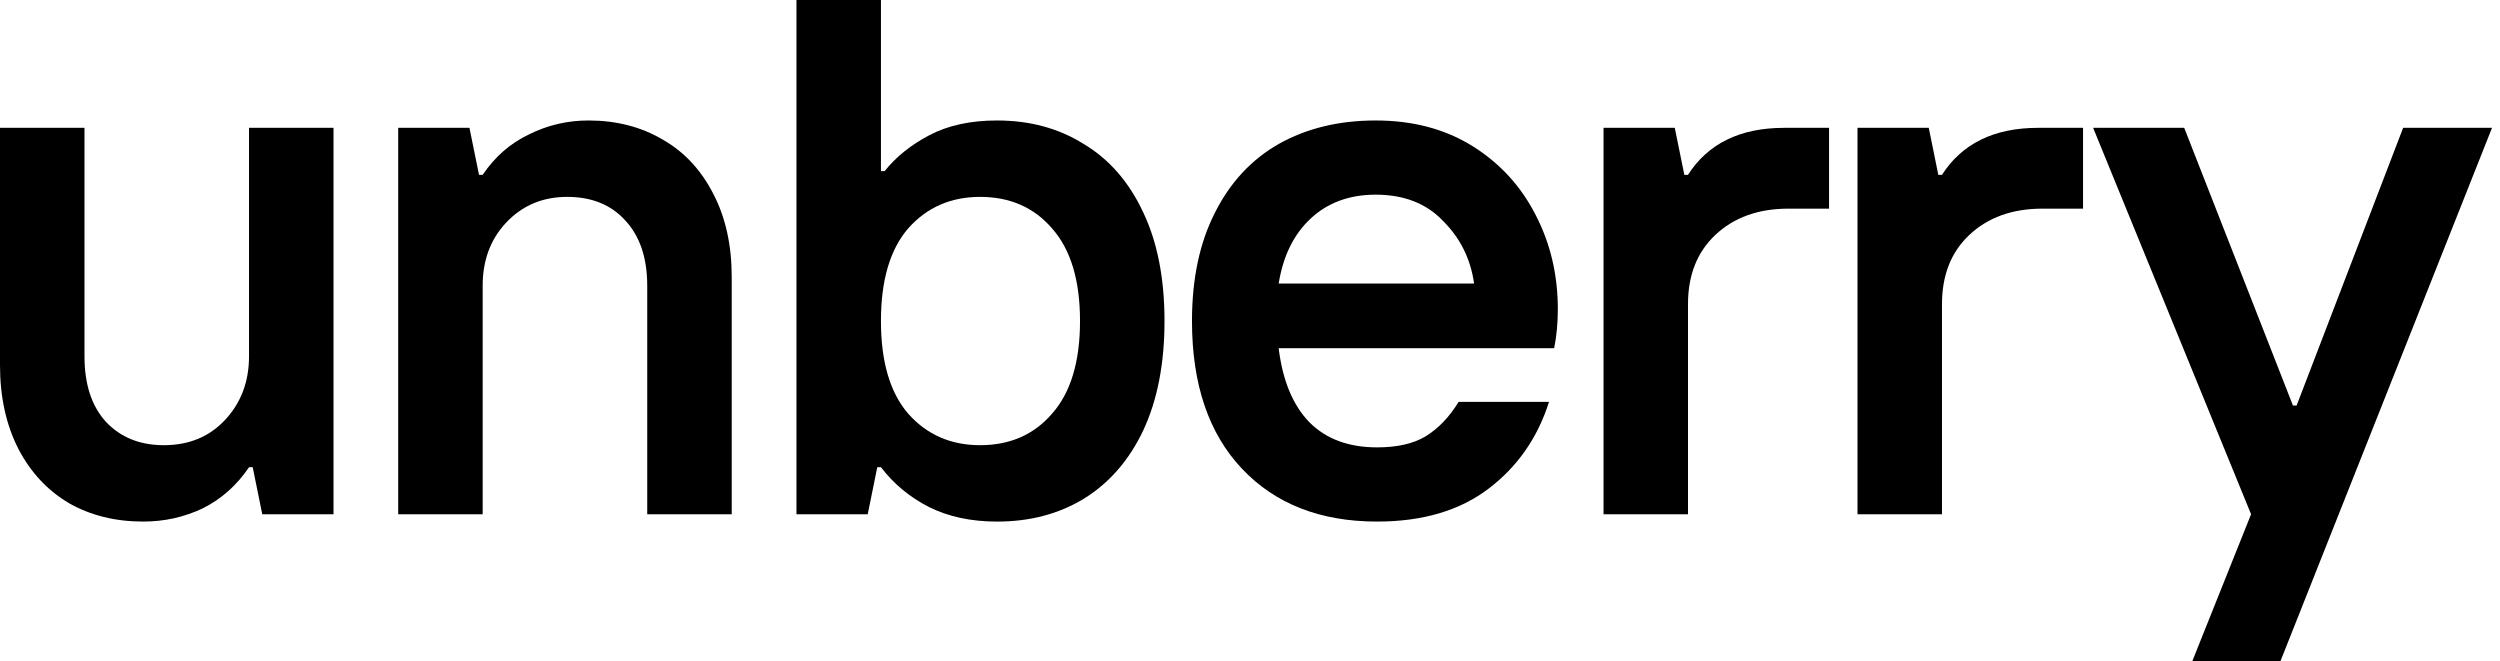
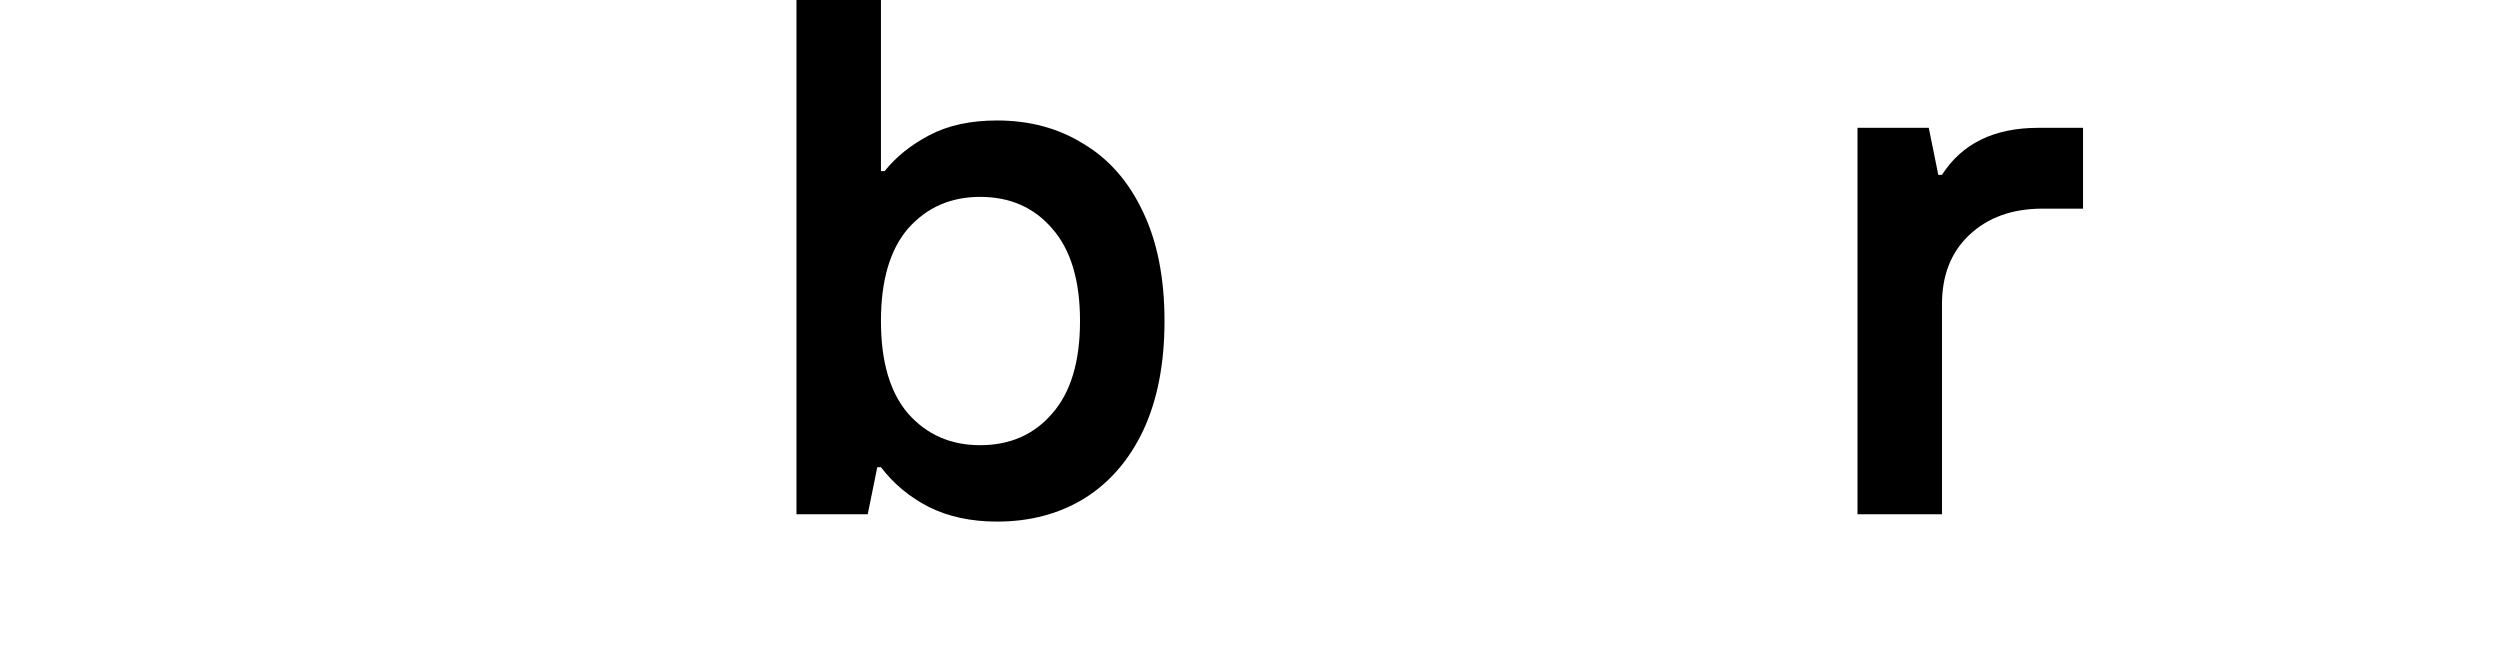
<svg xmlns="http://www.w3.org/2000/svg" width="121" height="32" viewBox="0 0 121 32" fill="none">
-   <path d="M110.374 32H106.107L108.952 24.889L101.307 6.187H105.716L110.979 19.627H111.156L116.312 6.187H120.614L110.374 32Z" fill="black" />
  <path d="M89.903 24.889V6.187H93.352L93.814 8.462H93.992C94.964 6.945 96.517 6.187 98.65 6.187H100.819V10.098H98.863C97.394 10.098 96.209 10.524 95.308 11.378C94.431 12.207 93.992 13.321 93.992 14.72V24.889H89.903Z" fill="black" />
-   <path d="M77.611 24.889V6.187H81.059L81.522 8.462H81.699C82.671 6.945 84.224 6.187 86.357 6.187H88.526V10.098H86.57C85.101 10.098 83.916 10.524 83.015 11.378C82.138 12.207 81.699 13.321 81.699 14.72V24.889H77.611Z" fill="black" />
-   <path d="M75.399 14.969C75.399 15.632 75.34 16.261 75.221 16.853H61.888C62.078 18.418 62.575 19.615 63.381 20.444C64.187 21.25 65.278 21.653 66.652 21.653C67.624 21.653 68.406 21.475 68.999 21.12C69.615 20.741 70.149 20.184 70.599 19.449H74.972C74.427 21.179 73.455 22.578 72.057 23.644C70.658 24.711 68.857 25.244 66.652 25.244C63.903 25.244 61.722 24.391 60.11 22.684C58.498 20.978 57.692 18.595 57.692 15.538C57.692 13.499 58.06 11.757 58.794 10.311C59.529 8.841 60.56 7.727 61.888 6.969C63.239 6.21 64.803 5.831 66.581 5.831C68.383 5.831 69.947 6.246 71.275 7.075C72.602 7.905 73.621 9.019 74.332 10.418C75.043 11.792 75.399 13.309 75.399 14.969ZM71.346 13.724C71.18 12.539 70.682 11.532 69.852 10.702C69.046 9.849 67.956 9.422 66.581 9.422C65.301 9.422 64.246 9.813 63.417 10.595C62.611 11.354 62.101 12.397 61.888 13.724H71.346Z" fill="black" />
  <path d="M48.256 25.245C46.999 25.245 45.897 25.008 44.949 24.533C44.025 24.059 43.254 23.419 42.638 22.613H42.46L41.998 24.889H38.549V0H42.638V8.284H42.816C43.361 7.597 44.084 7.016 44.984 6.542C45.885 6.068 46.976 5.831 48.256 5.831C49.844 5.831 51.242 6.21 52.451 6.969C53.684 7.704 54.644 8.806 55.331 10.276C56.019 11.722 56.362 13.476 56.362 15.538C56.362 17.6 56.019 19.366 55.331 20.836C54.644 22.282 53.684 23.384 52.451 24.142C51.242 24.877 49.844 25.245 48.256 25.245ZM47.438 21.547C48.884 21.547 50.045 21.037 50.922 20.018C51.823 18.999 52.273 17.505 52.273 15.538C52.273 13.57 51.823 12.077 50.922 11.058C50.045 10.039 48.884 9.529 47.438 9.529C46.016 9.529 44.854 10.039 43.953 11.058C43.076 12.077 42.638 13.57 42.638 15.538C42.638 17.505 43.076 18.999 43.953 20.018C44.854 21.037 46.016 21.547 47.438 21.547Z" fill="black" />
-   <path d="M19.273 24.889V6.186H22.721L23.184 8.462H23.361C23.954 7.585 24.701 6.933 25.602 6.506C26.502 6.056 27.462 5.831 28.482 5.831C29.833 5.831 31.03 6.139 32.073 6.755C33.116 7.348 33.933 8.225 34.526 9.386C35.119 10.524 35.415 11.864 35.415 13.404V24.889H31.326V13.831C31.326 12.48 30.97 11.425 30.259 10.666C29.572 9.908 28.636 9.529 27.45 9.529C26.265 9.529 25.282 9.944 24.499 10.773C23.741 11.579 23.361 12.598 23.361 13.831V24.889H19.273Z" fill="black" />
-   <path d="M6.933 25.244C5.582 25.244 4.385 24.948 3.342 24.355C2.299 23.739 1.481 22.862 0.889 21.724C0.296 20.563 0 19.212 0 17.671V6.187H4.089V17.244C4.089 18.596 4.433 19.65 5.12 20.409C5.831 21.167 6.767 21.547 7.929 21.547C9.138 21.547 10.121 21.144 10.88 20.338C11.662 19.508 12.053 18.477 12.053 17.244V6.187H16.142V24.889H12.693L12.231 22.613H12.053C11.461 23.49 10.714 24.154 9.813 24.604C8.913 25.031 7.953 25.244 6.933 25.244Z" fill="black" />
</svg>